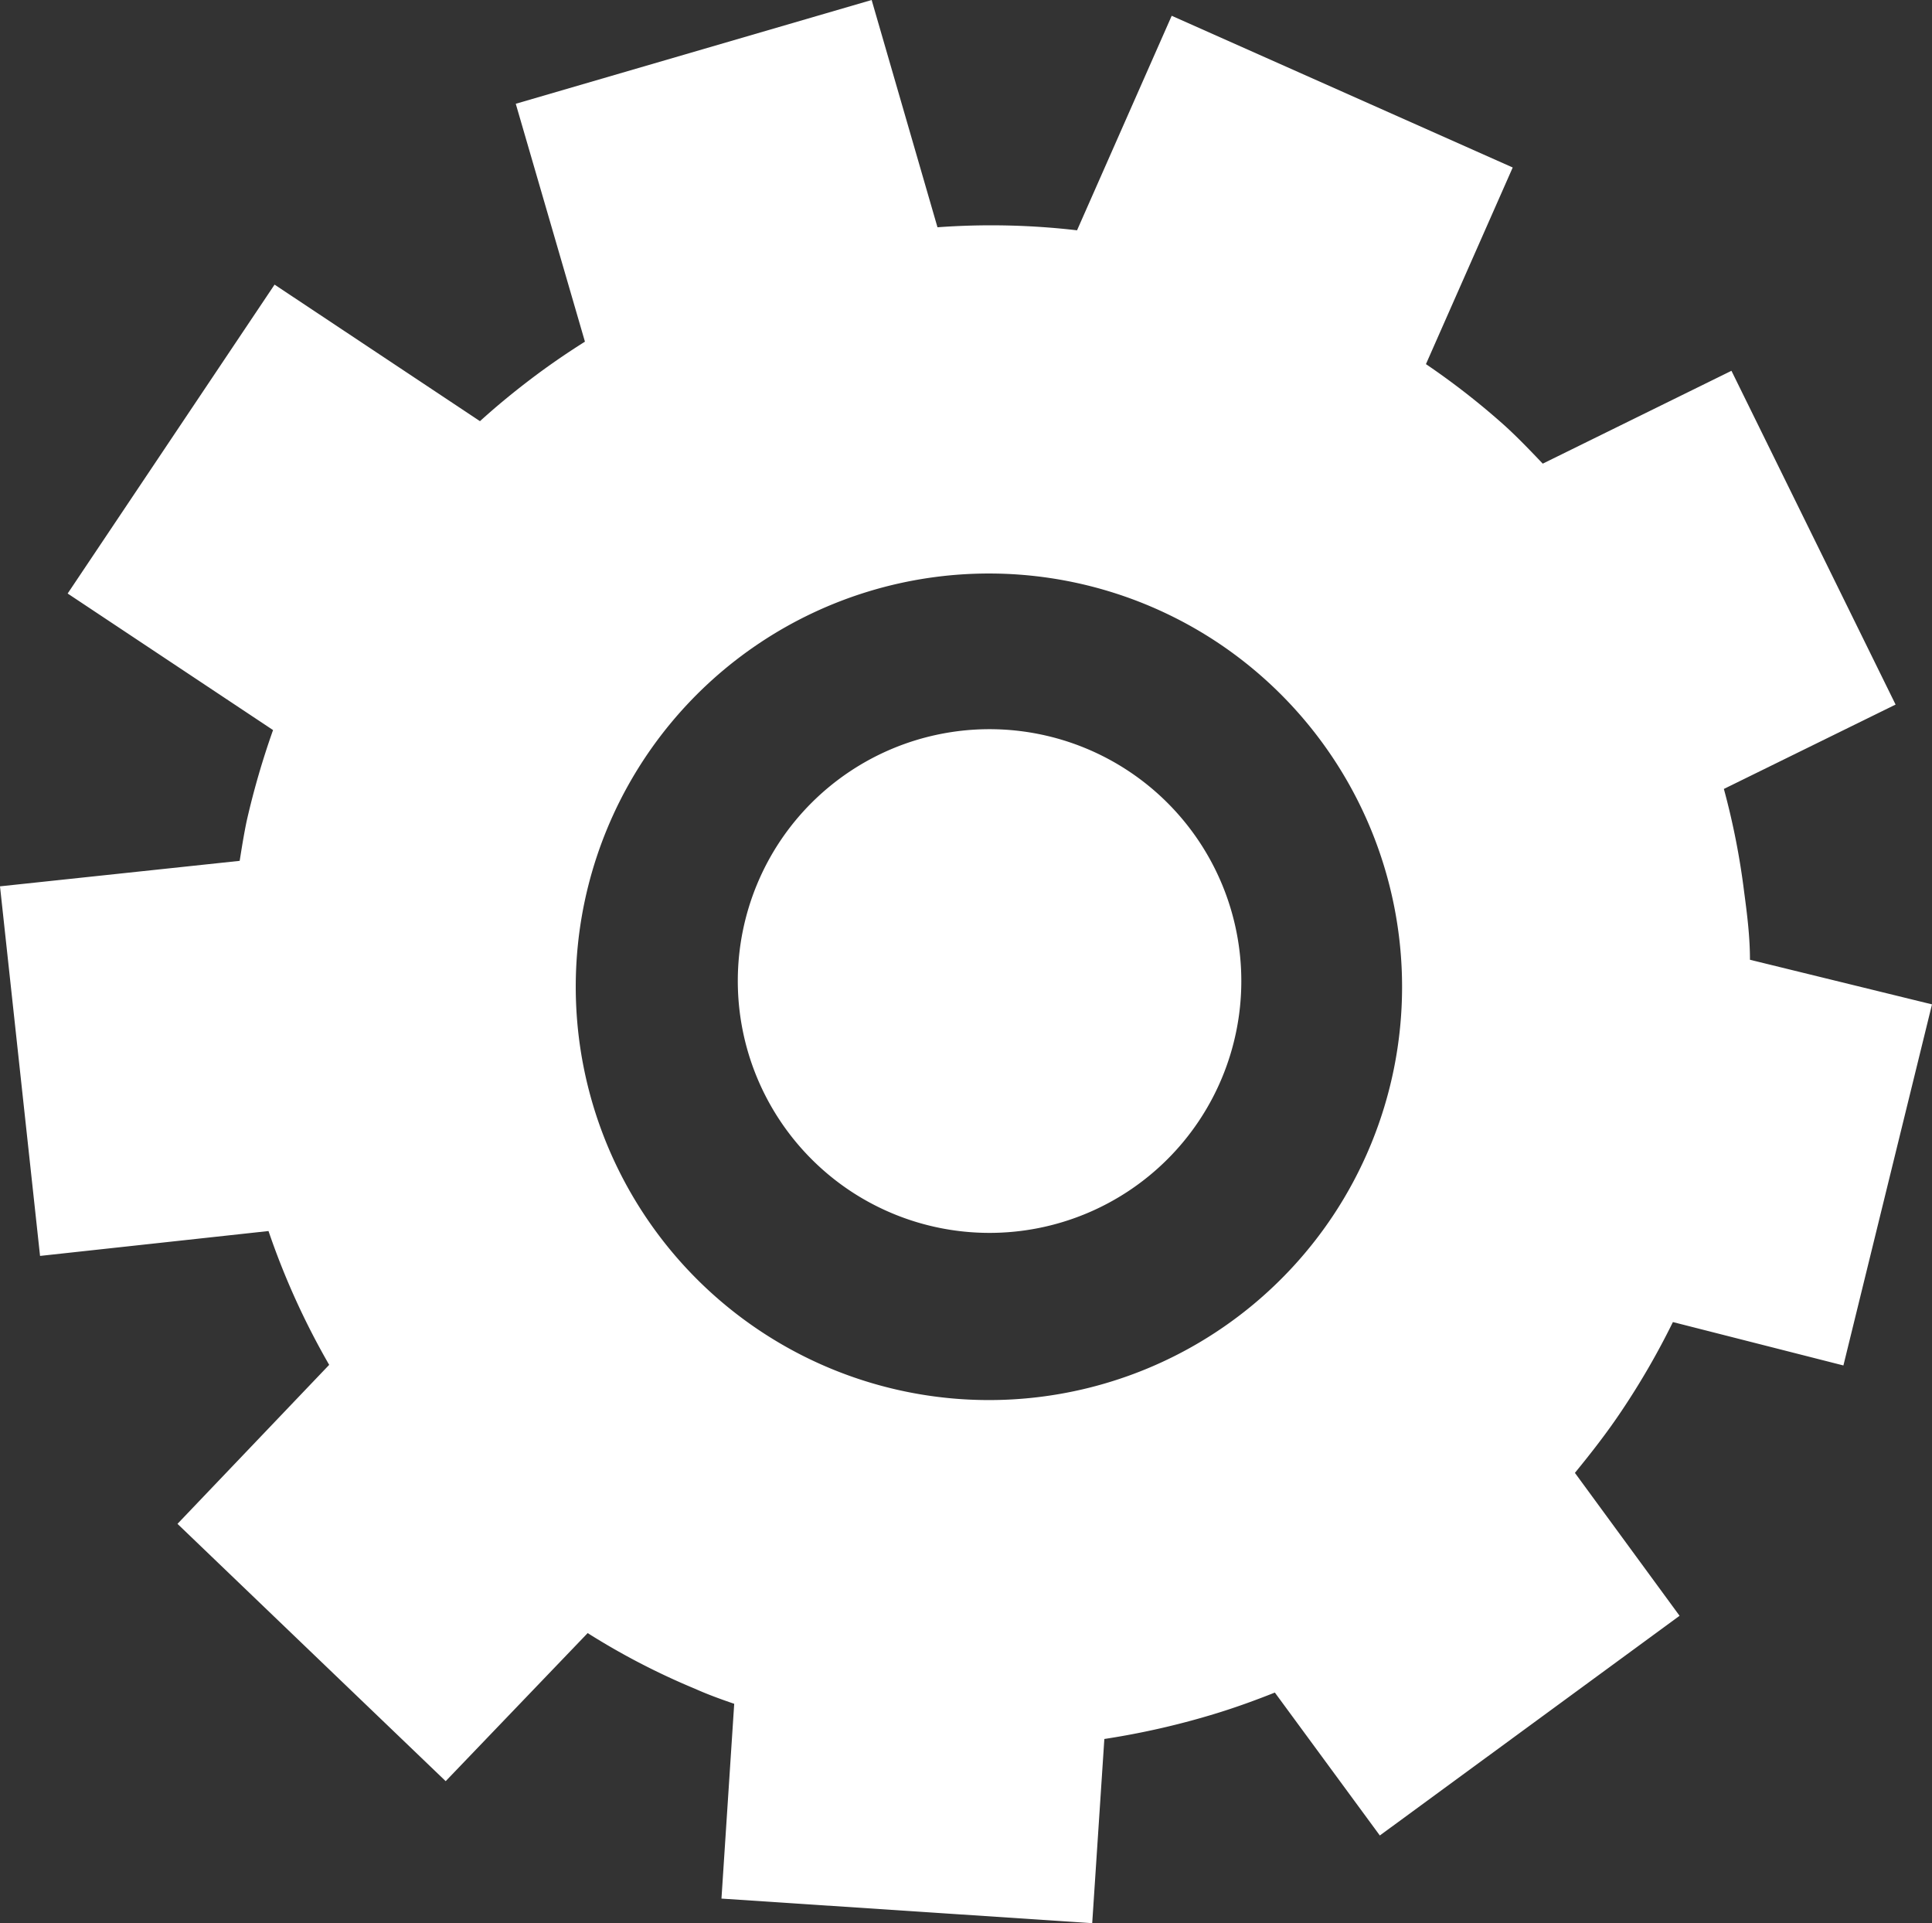
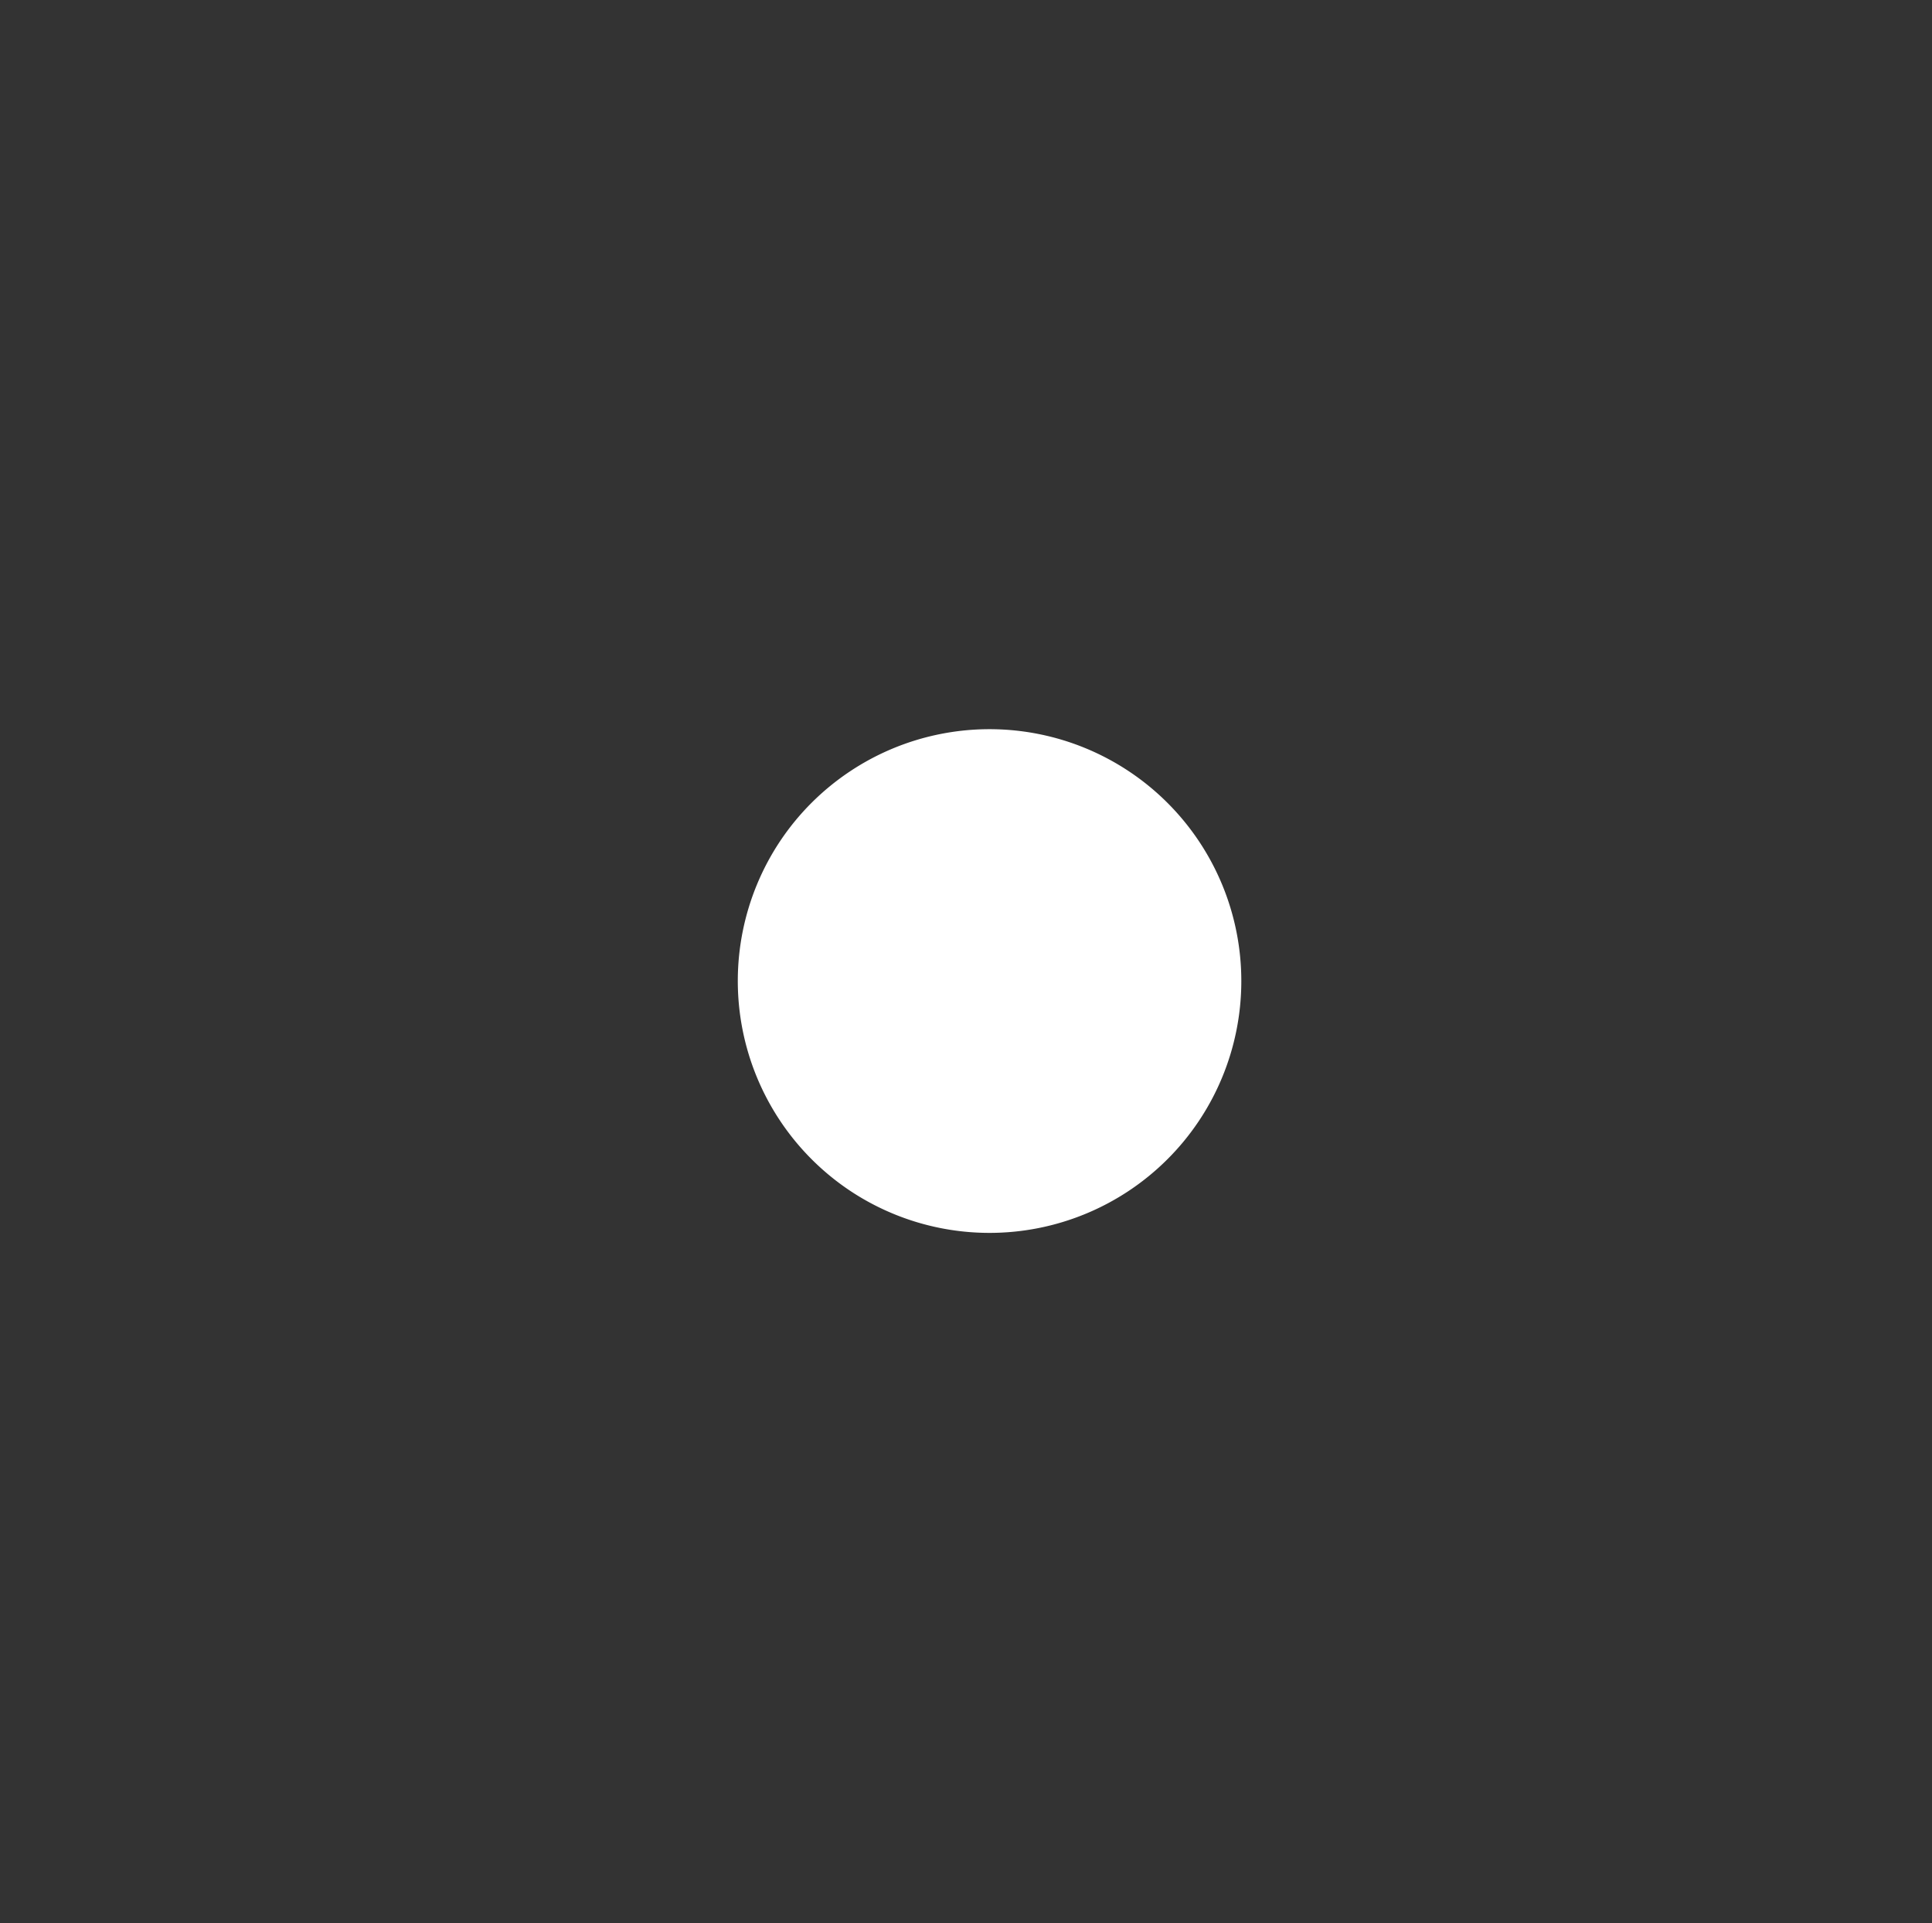
<svg xmlns="http://www.w3.org/2000/svg" viewBox="0 0 63.68 63.38">
  <rect x="0" y="0" width="63.68" height="63.38" fill="#333333" stroke="none" />
  <defs>
    <style>.cls-1{fill:#fff;}</style>
  </defs>
  <g id="Слой_2" data-name="Слой 2">
    <g id="Направляющие">
-       <path class="cls-1" d="M24.2,56.15l-.42,6.42L36,63.38l.4-6.07a25.91,25.91,0,0,0,3.71-.85c.65-.2,1.28-.43,1.91-.68l3.46,4.71,9.88-7.24-3.45-4.71c.54-.66,1.07-1.34,1.55-2.06a25.13,25.13,0,0,0,1.68-2.91L60.76,45l2.92-11.9-6-1.47c0-.74-.09-1.48-.19-2.22A24.39,24.39,0,0,0,56.82,26l5.66-2.78-5.41-11-6.22,3.06c-.41-.43-.81-.85-1.25-1.25A24.62,24.62,0,0,0,47,12l2.86-6.48L38.62.52,35.5,7.59a24.39,24.39,0,0,0-4.6-.1L28.73,0,17,3.42l2.28,7.84c-.62.39-1.23.81-1.82,1.26s-1.11.88-1.64,1.36L9.05,9.38,2.23,19.56,9,24.06a26.62,26.62,0,0,0-.87,3c-.09.43-.16.87-.23,1.31L0,29.21,1.32,41.39l7.53-.82a24.89,24.89,0,0,0,2,4.41l-5,5.24,8.84,8.48,4.68-4.88a23.46,23.46,0,0,0,3.55,1.84C23.32,55.84,23.76,56,24.2,56.15ZM43.92,40.09A13.62,13.62,0,1,1,40.17,21.2,13.63,13.63,0,0,1,43.92,40.09Z" />
      <path class="cls-1" d="M28,39.23a8.3,8.3,0,1,0-2.28-11.52A8.31,8.31,0,0,0,28,39.23Z" />
    </g>
  </g>
</svg>